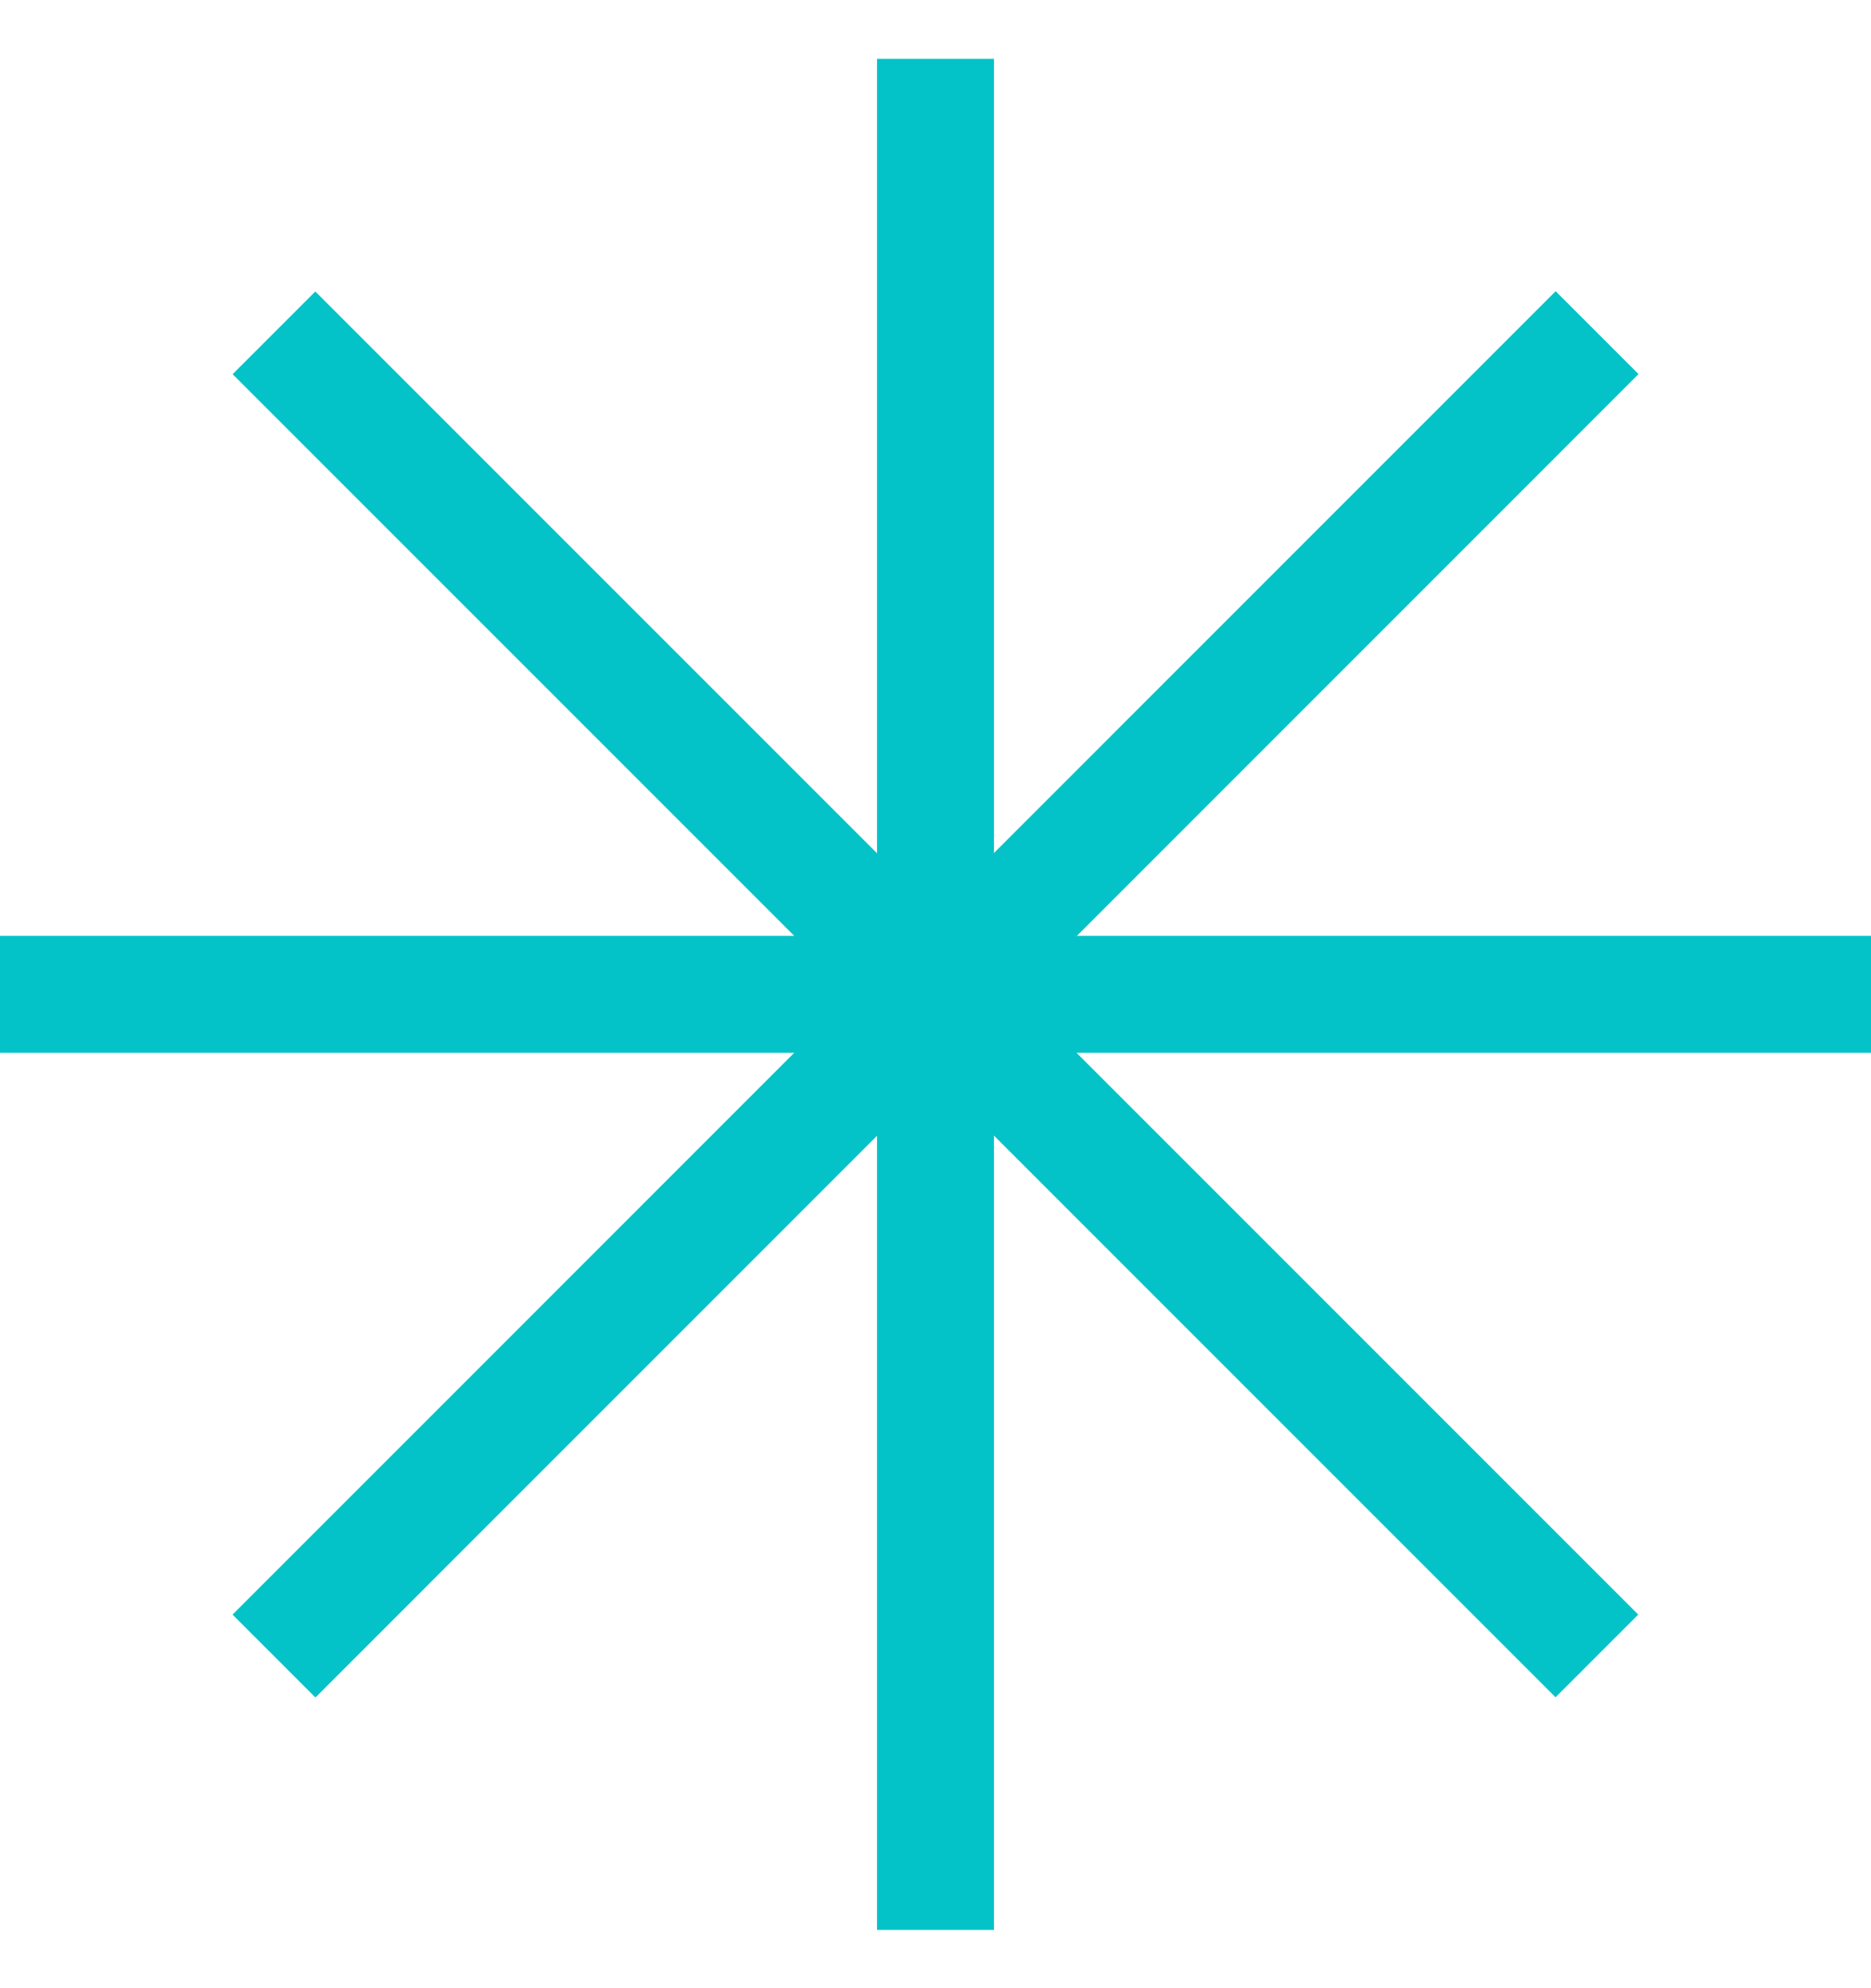
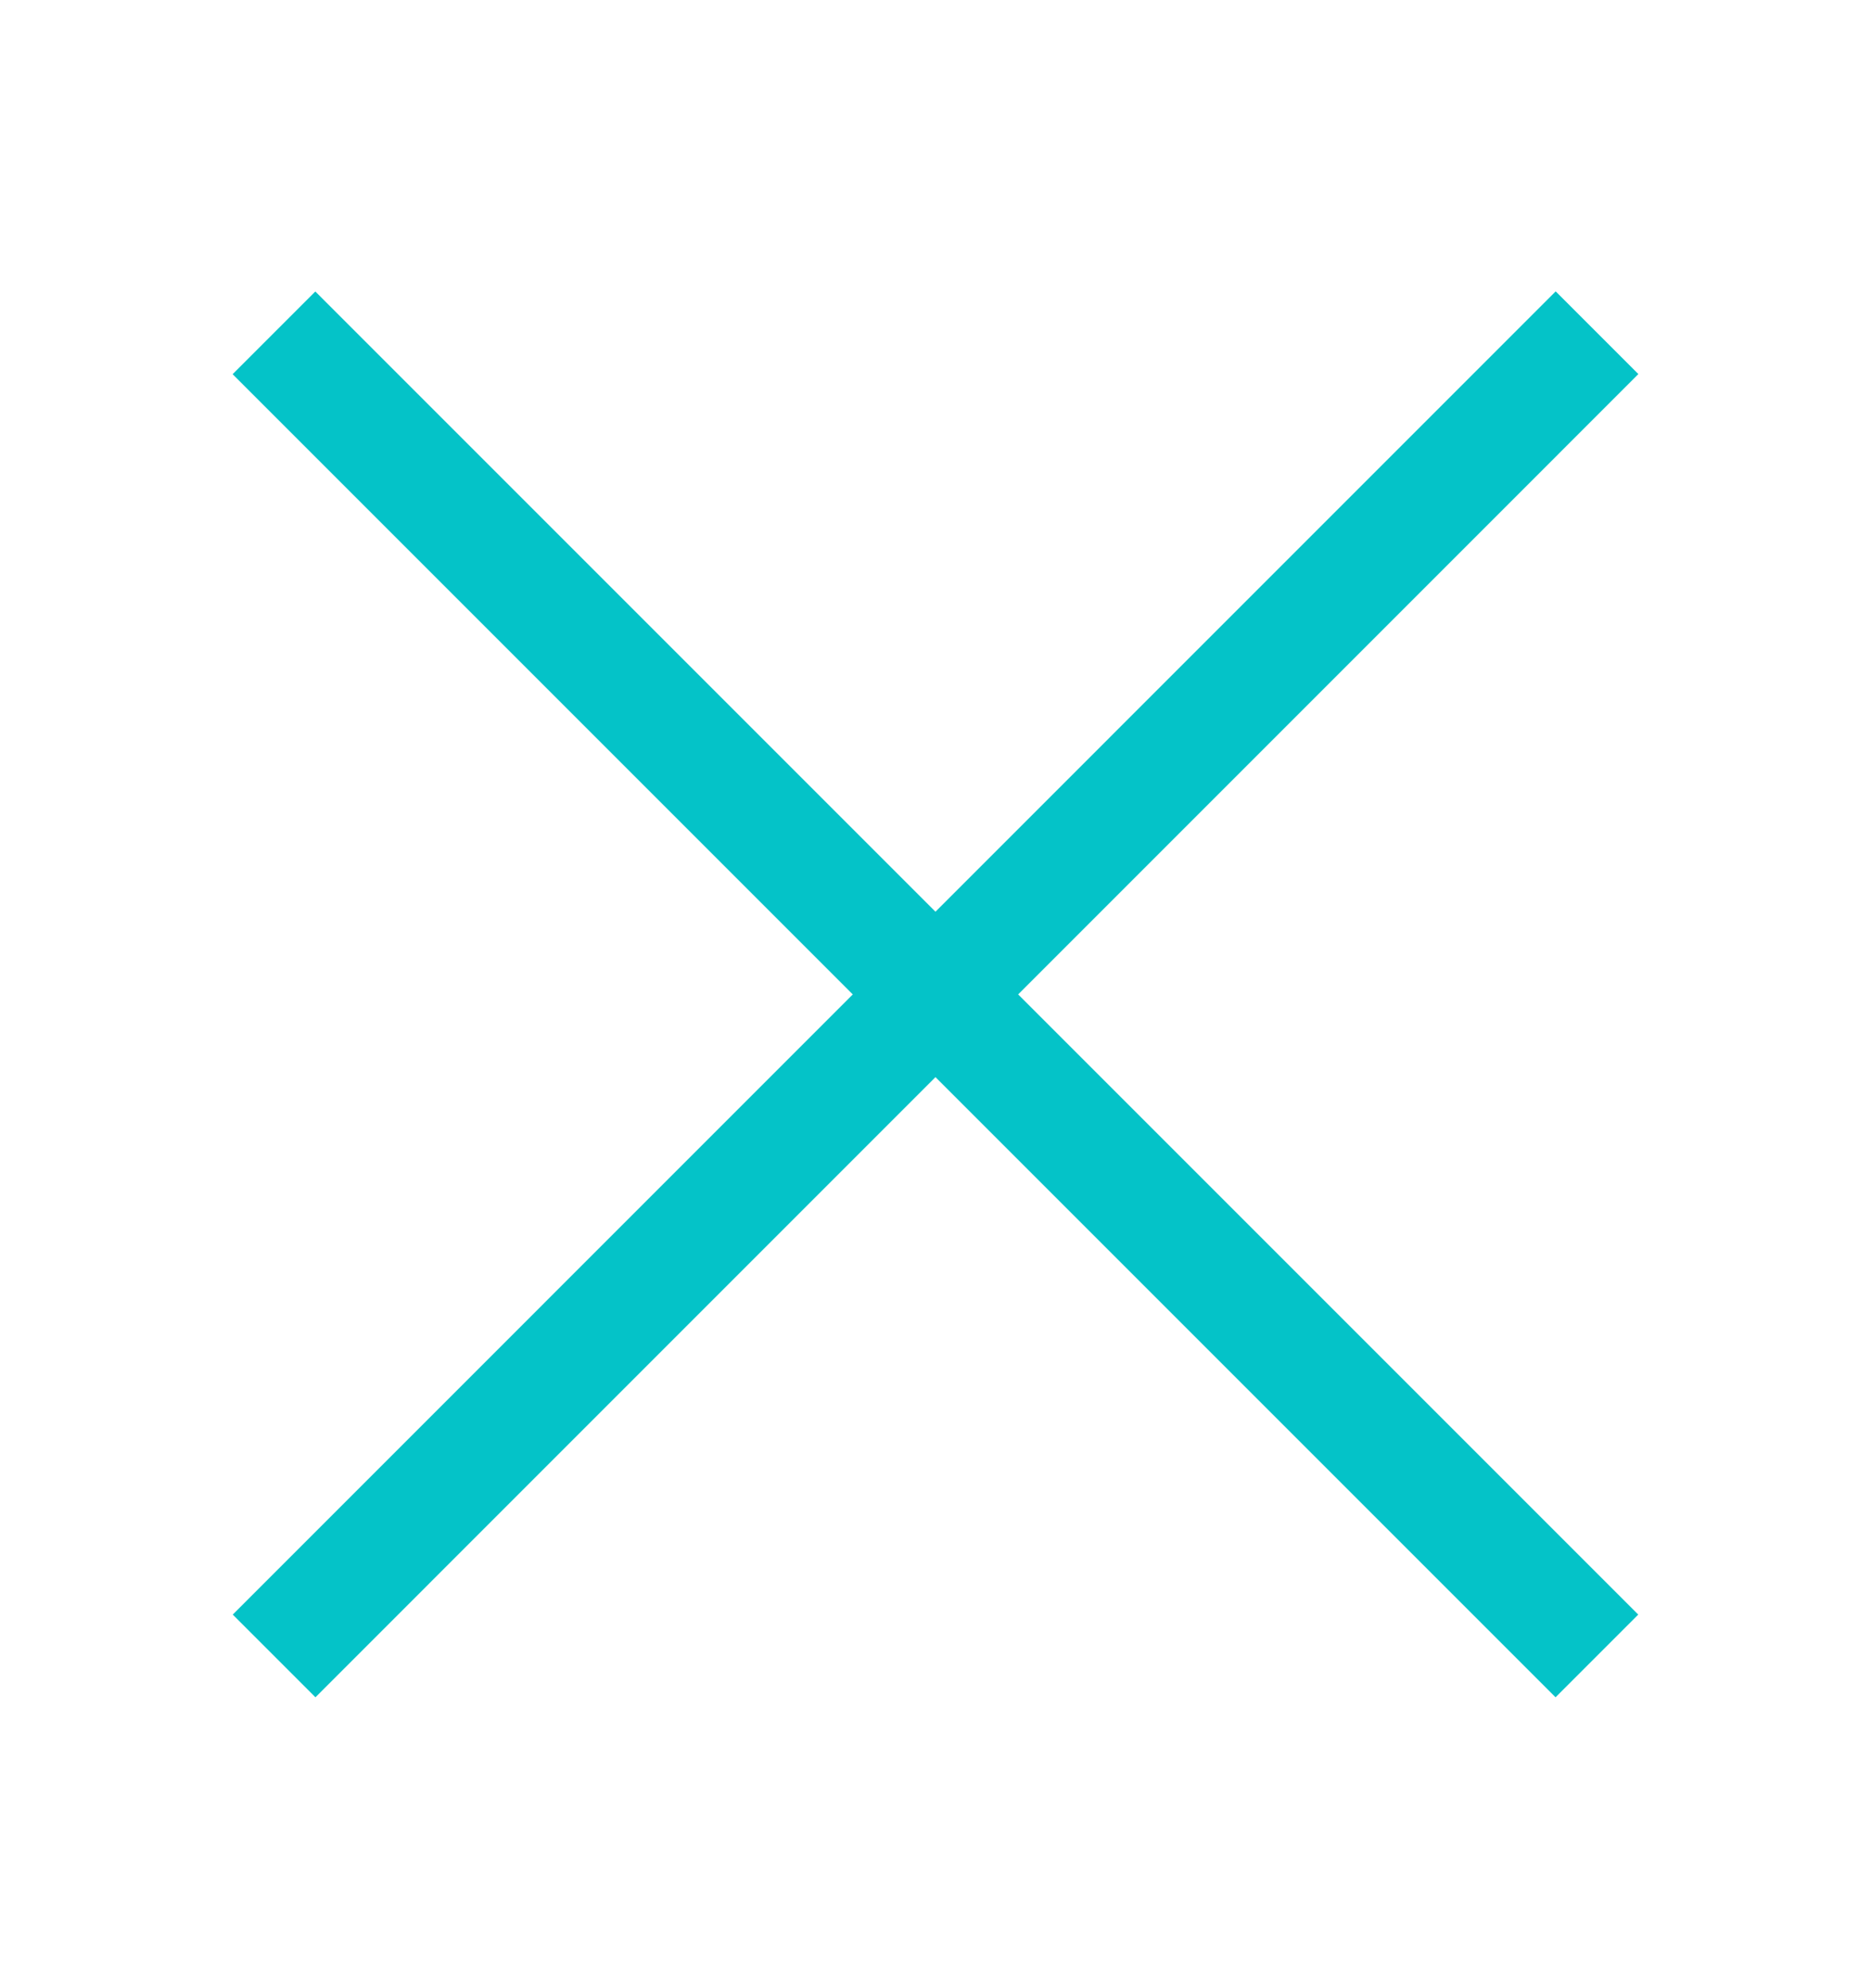
<svg xmlns="http://www.w3.org/2000/svg" width="16" height="17" viewBox="0 0 16 17" fill="none">
  <path d="M2.344 14.159L13.657 2.845" stroke="#04C3C8" />
-   <path d="M2.344 14.159L13.657 2.845" stroke="#04C3C8" />
-   <path d="M8.02053e-05 8.502H16" stroke="#04C3C8" />
  <path d="M2.343 2.846L13.656 14.159" stroke="#04C3C8" />
-   <path d="M8 0.503L8 16.502" stroke="#04C3C8" />
</svg>